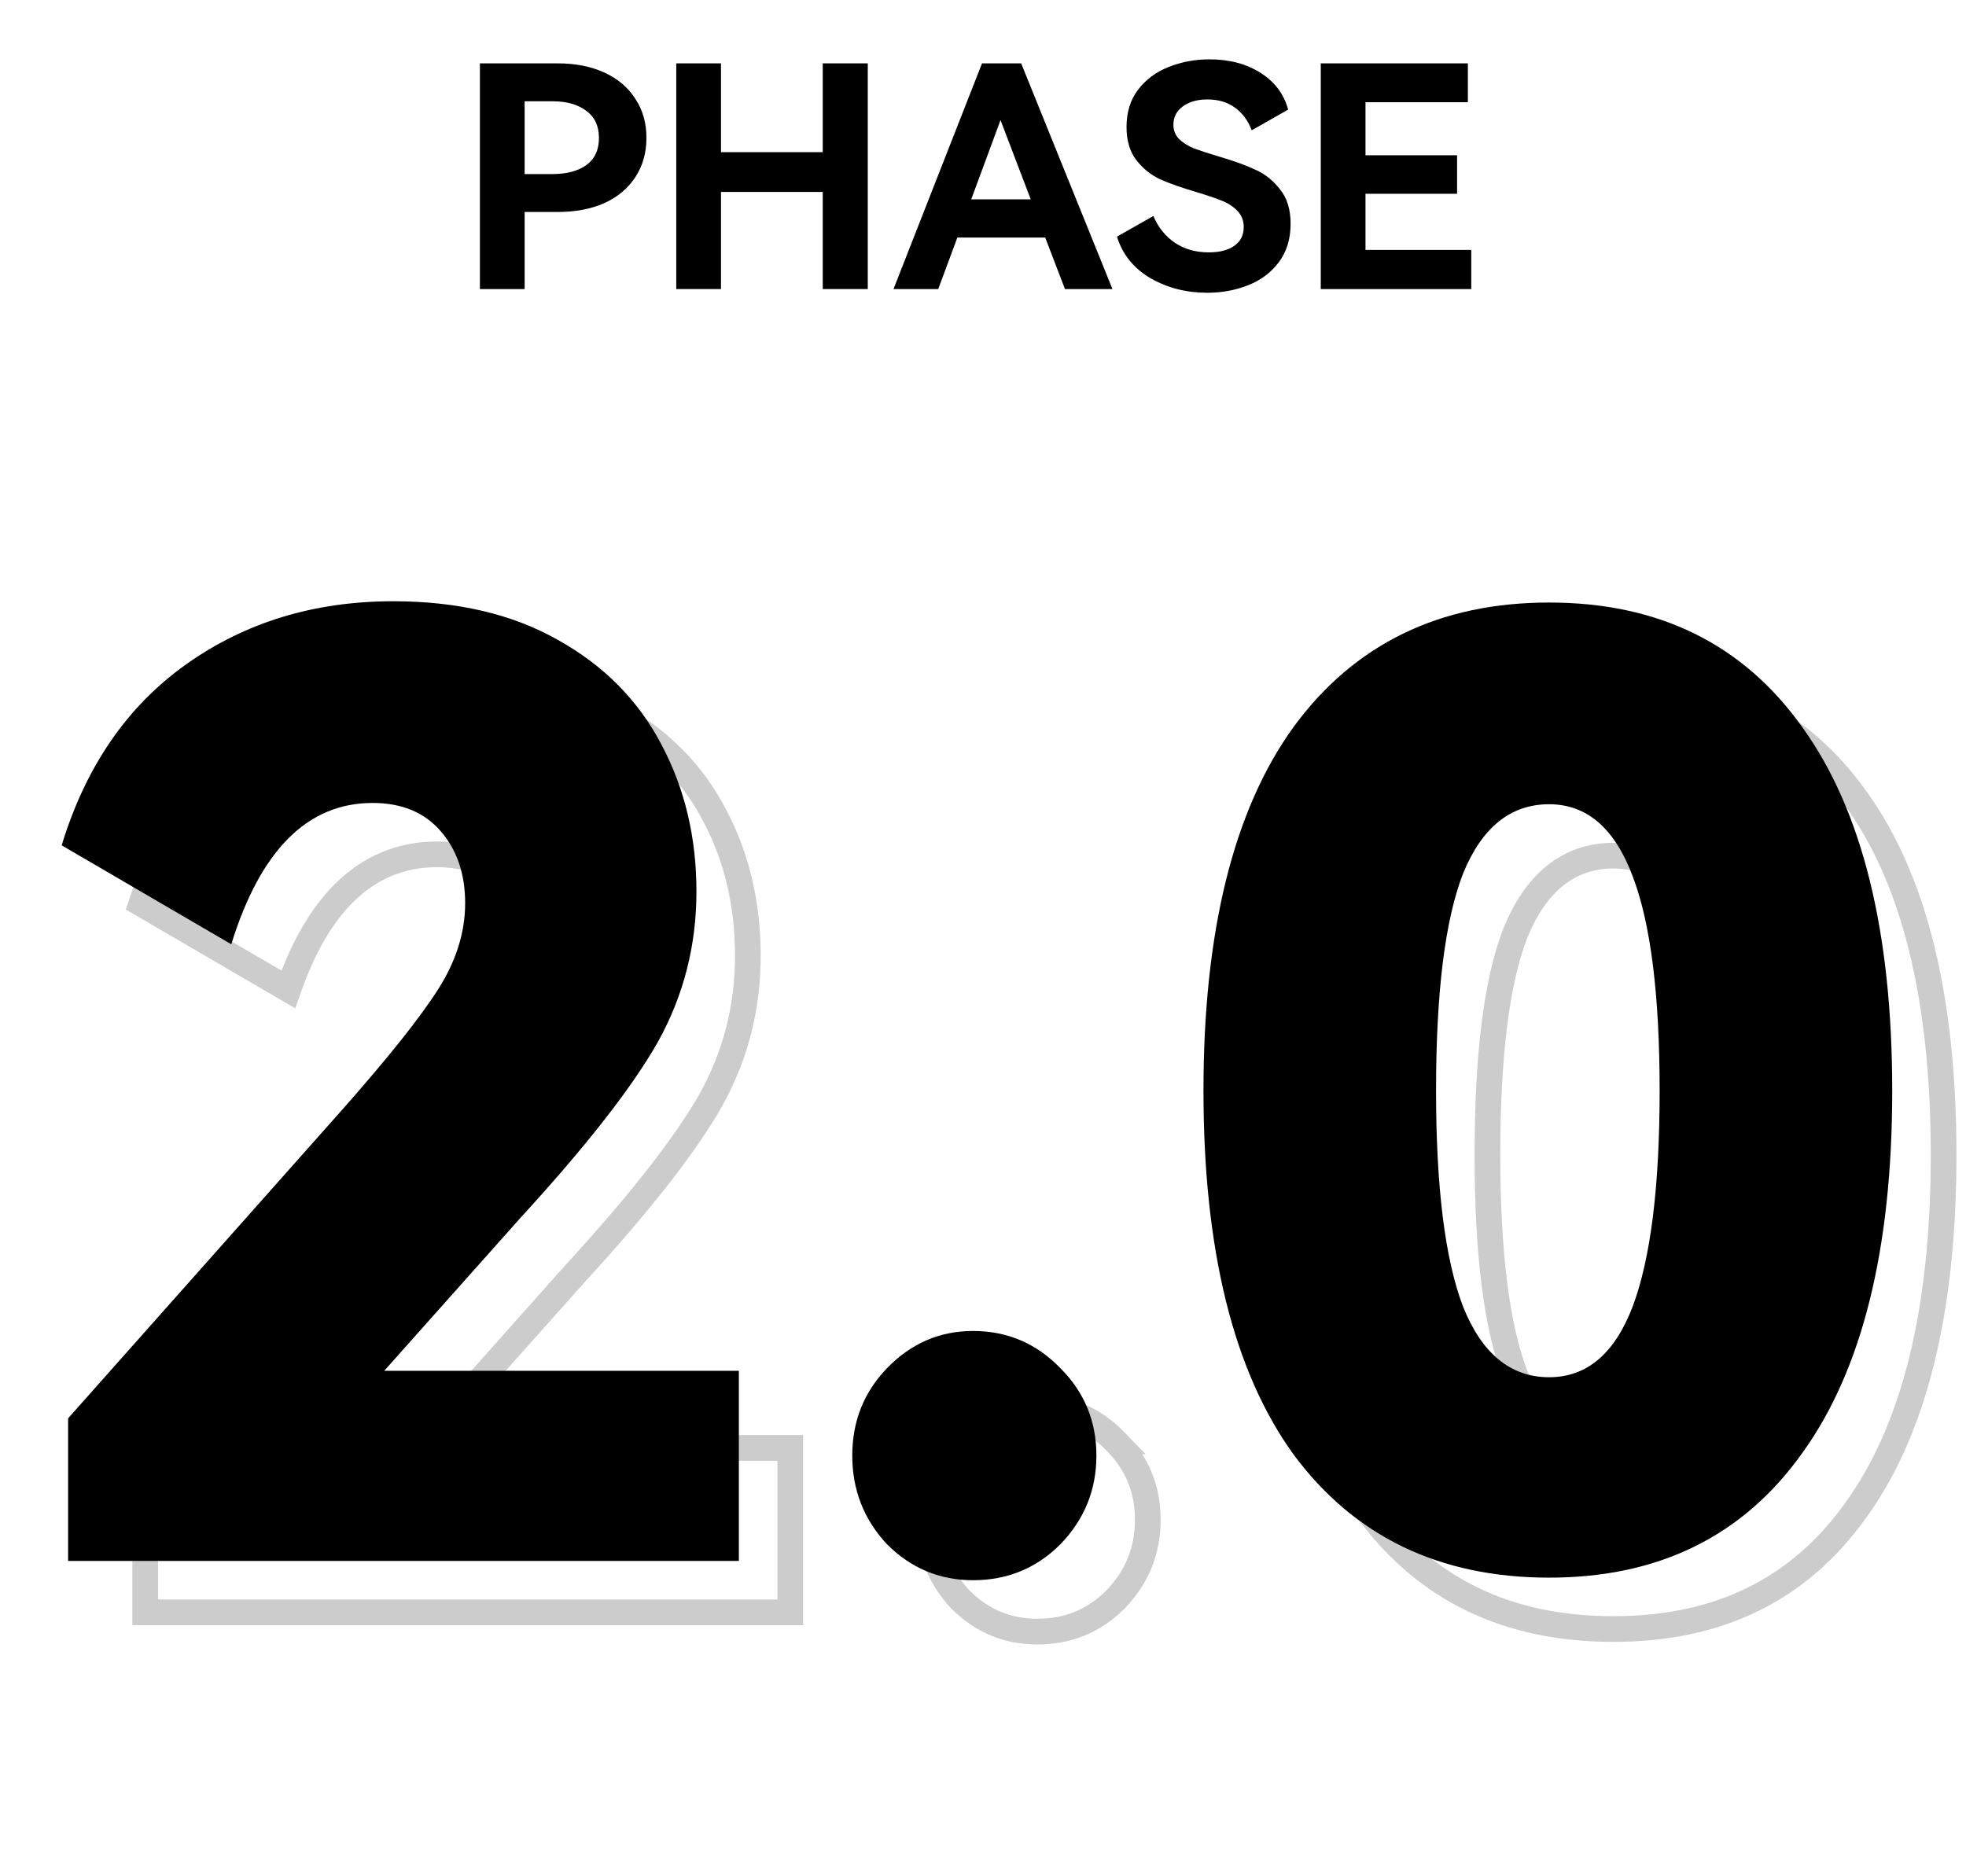
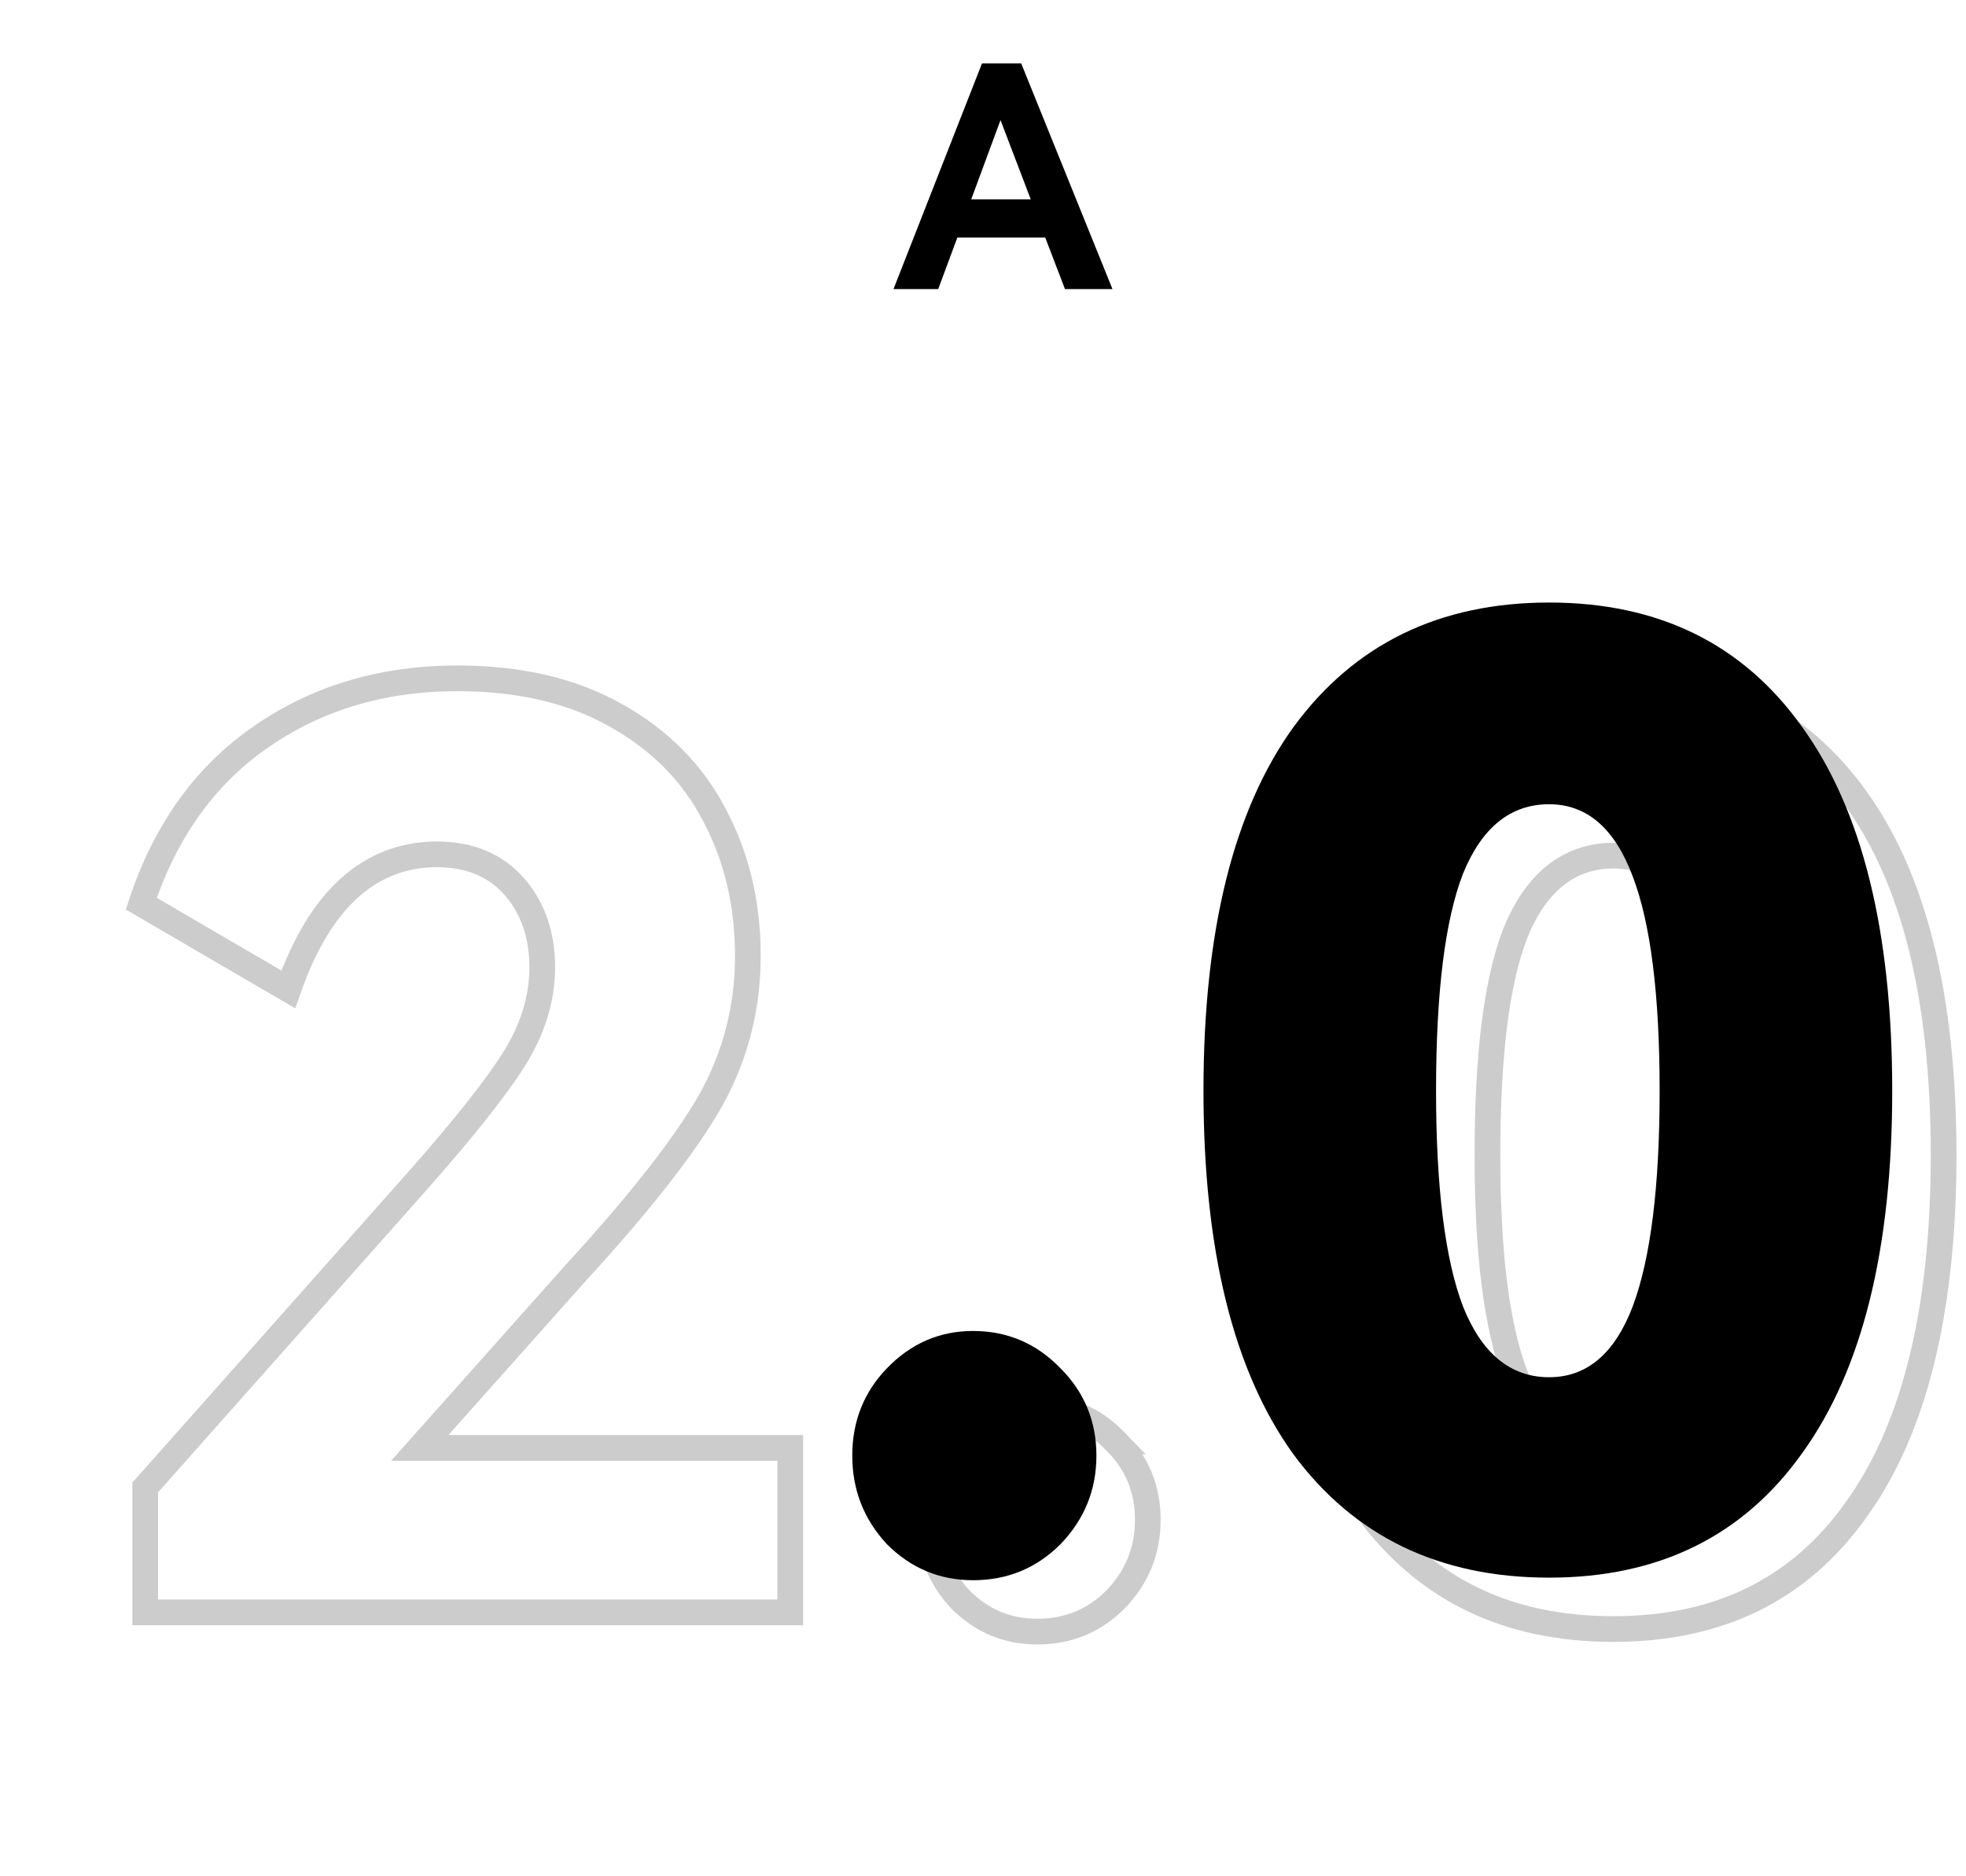
<svg xmlns="http://www.w3.org/2000/svg" fill="none" height="146" viewBox="0 0 153 146" width="153">
  <g fill="#000">
-     <path d="m43.396 4.932c1.392 0 2.608.24 3.648.72s1.84 1.16 2.4 2.04c.576.864.864 1.88.864 3.048 0 1.152-.288 2.168-.864 3.048-.56.864-1.36 1.536-2.4 2.016-1.04.464-2.256.696-3.648.696h-2.568v6h-3.48v-17.568zm-.384 8.616c1.088 0 1.96-.232 2.616-.696.656-.48.984-1.184.984-2.112 0-.928-.328-1.632-.984-2.112-.656-.496-1.528-.744-2.616-.744h-2.184v5.664z" />
-     <path d="m56.109 11.844h7.92v-6.912h3.504v17.568h-3.504v-7.56h-7.92v7.56h-3.48v-17.568h3.48z" />
    <path d="m79.471 4.932 7.104 17.568h-3.696l-1.536-4.008h-6.84l-1.488 4.008h-3.48l6.888-17.568zm.744 10.584-2.352-6.168-2.28 6.168z" />
-     <path d="m100.438 17.412c0 1.2-.312 2.208-.936 3.024-.608.8-1.408 1.392-2.4 1.776-.976.384-2.024.576-3.144.576-1.632 0-3.104-.376-4.416-1.128-1.312-.768-2.184-1.848-2.616-3.24l2.832-1.608c.384.896.944 1.592 1.68 2.088s1.616.744 2.64.744c.832 0 1.488-.168 1.968-.504.496-.336.744-.824.744-1.464 0-.512-.168-.936-.504-1.272-.32-.336-.728-.6-1.224-.792-.48-.192-1.144-.416-1.992-.672-1.136-.336-2.064-.664-2.784-.984-.72-.336-1.336-.832-1.848-1.488s-.768-1.52-.768-2.592c0-1.136.296-2.096.888-2.88.608-.8 1.4-1.392 2.376-1.776.992-.4 2.056-.6 3.192-.6 1.552 0 2.88.352 3.984 1.056s1.816 1.656 2.136 2.856l-2.832 1.608c-.288-.752-.72-1.336-1.296-1.752-.576-.432-1.296-.648-2.16-.648-.784 0-1.424.184-1.92.552-.48.352-.72.824-.72 1.416 0 .448.152.824.456 1.128.304.288.688.528 1.152.72.48.176 1.12.384 1.92.624 1.152.336 2.104.68 2.856 1.032.752.336 1.392.848 1.92 1.536.544.672.816 1.56.816 2.664z" />
-     <path d="m113.394 15.084h-7.128v4.368h8.232v3.048h-11.712v-17.568h11.448v3.024h-7.968v4.128h7.128z" />
  </g>
  <path d="m34.153 111.035-1.483 1.665h2.23 26.6v12.8h-50.2v-9.72l21.148-23.816.002-.002c3.54-4.008 6.05-7.156 7.494-9.425 1.486-2.336 2.256-4.753 2.256-7.237 0-2.464-.694-4.575-2.143-6.254-1.49-1.725-3.554-2.546-6.057-2.546-2.805 0-5.241 1.027-7.257 3.043-1.774 1.775-3.197 4.287-4.307 7.47l-11.441-6.674c1.841-5.581 4.876-9.835 9.084-12.824 4.416-3.136 9.576-4.715 15.521-4.715 4.867 0 8.955.973 12.307 2.87l.007.004c3.438 1.91 5.994 4.504 7.698 7.787l.004.007c1.717 3.243 2.584 6.88 2.584 10.932 0 4.032-.958 7.763-2.872 11.211-1.944 3.433-5.448 7.932-10.565 13.514l-.005.005-.005.005zm52.653 1.16.006.006.006.006c1.677 1.677 2.507 3.689 2.507 6.093 0 2.402-.829 4.452-2.513 6.199-1.676 1.673-3.685 2.501-6.087 2.501-2.324 0-4.301-.821-5.98-2.494-1.618-1.744-2.42-3.796-2.42-6.206 0-2.416.805-4.431 2.419-6.105 1.685-1.746 3.662-2.595 5.981-2.595 2.393 0 4.401.855 6.081 2.595zm57.641 5.32-.004.005c-4.396 6.181-10.647 9.28-18.885 9.28-8.241 0-14.564-3.069-19.093-9.19-4.49-6.225-6.807-15.415-6.807-27.71 0-12.297 2.317-21.487 6.809-27.712 4.531-6.189 10.853-9.288 19.091-9.288s14.489 3.099 18.885 9.28l.004.005c4.492 6.225 6.811 15.416 6.811 27.715 0 12.231-2.318 21.389-6.811 27.615zm-26.523-10.458.002.007.003.007c.774 1.935 1.783 3.471 3.069 4.527 1.303 1.069 2.838 1.602 4.56 1.602 1.694 0 3.2-.537 4.471-1.612 1.252-1.059 2.225-2.598 2.963-4.531l.002-.006c1.464-3.905 2.164-9.65 2.164-17.151 0-7.497-.699-13.212-2.165-17.053-.737-1.964-1.707-3.527-2.957-4.604-1.27-1.094-2.779-1.642-4.478-1.642-1.717 0-3.25.521-4.553 1.571-1.287 1.037-2.298 2.548-3.073 4.451l-.003.007-.003.007c-1.471 3.781-2.168 9.569-2.168 17.262 0 7.564.698 13.314 2.166 17.157z" stroke="#000" stroke-opacity=".2" stroke-width="2" />
-   <path d="m29.9 106.7h27.6v14.8h-52.2v-11.1l21.4-24.1c3.533-4 6-7.1 7.4-9.3 1.4-2.2 2.1-4.433 2.1-6.7 0-2.267-.633-4.133-1.9-5.6-1.267-1.467-3.033-2.2-5.3-2.2-5.067 0-8.733 3.667-11 11l-13.2-7.7c1.867-6.133 5.1-10.833 9.7-14.1 4.6-3.267 9.967-4.9 16.1-4.9 5 0 9.267 1 12.8 3 3.6 2 6.3 4.733 8.1 8.2 1.8 3.4 2.7 7.2 2.7 11.4s-1 8.1-3 11.7c-2 3.533-5.567 8.1-10.7 13.7z" fill="#000" />
  <path d="m75.726 123c-2.6 0-4.833-.933-6.7-2.8-1.8-1.933-2.7-4.233-2.7-6.9s.9-4.933 2.7-6.8c1.867-1.933 4.1-2.9 6.7-2.9 2.667 0 4.933.967 6.8 2.9 1.867 1.867 2.8 4.133 2.8 6.8s-.933 4.967-2.8 6.9c-1.867 1.867-4.133 2.8-6.8 2.8z" fill="#000" />
  <path d="m147.258 84.9c0 12.333-2.334 21.733-7 28.2-4.6 6.467-11.167 9.7-19.7 9.7-8.534 0-15.167-3.2-19.9-9.6-4.667-6.467-7-15.9-7-28.3 0-12.4 2.333-21.833 7-28.3 4.733-6.467 11.366-9.7 19.9-9.7 8.533 0 15.1 3.233 19.7 9.7 4.666 6.467 7 15.9 7 28.3zm-35.5 0c0 7.533.7 13.133 2.1 16.8 1.466 3.667 3.7 5.5 6.7 5.5 2.933 0 5.1-1.833 6.5-5.5 1.4-3.733 2.1-9.333 2.1-16.8 0-7.467-.7-13.033-2.1-16.7-1.4-3.733-3.567-5.6-6.5-5.6-3 0-5.234 1.8-6.7 5.4-1.4 3.6-2.1 9.233-2.1 16.9z" fill="#000" />
</svg>